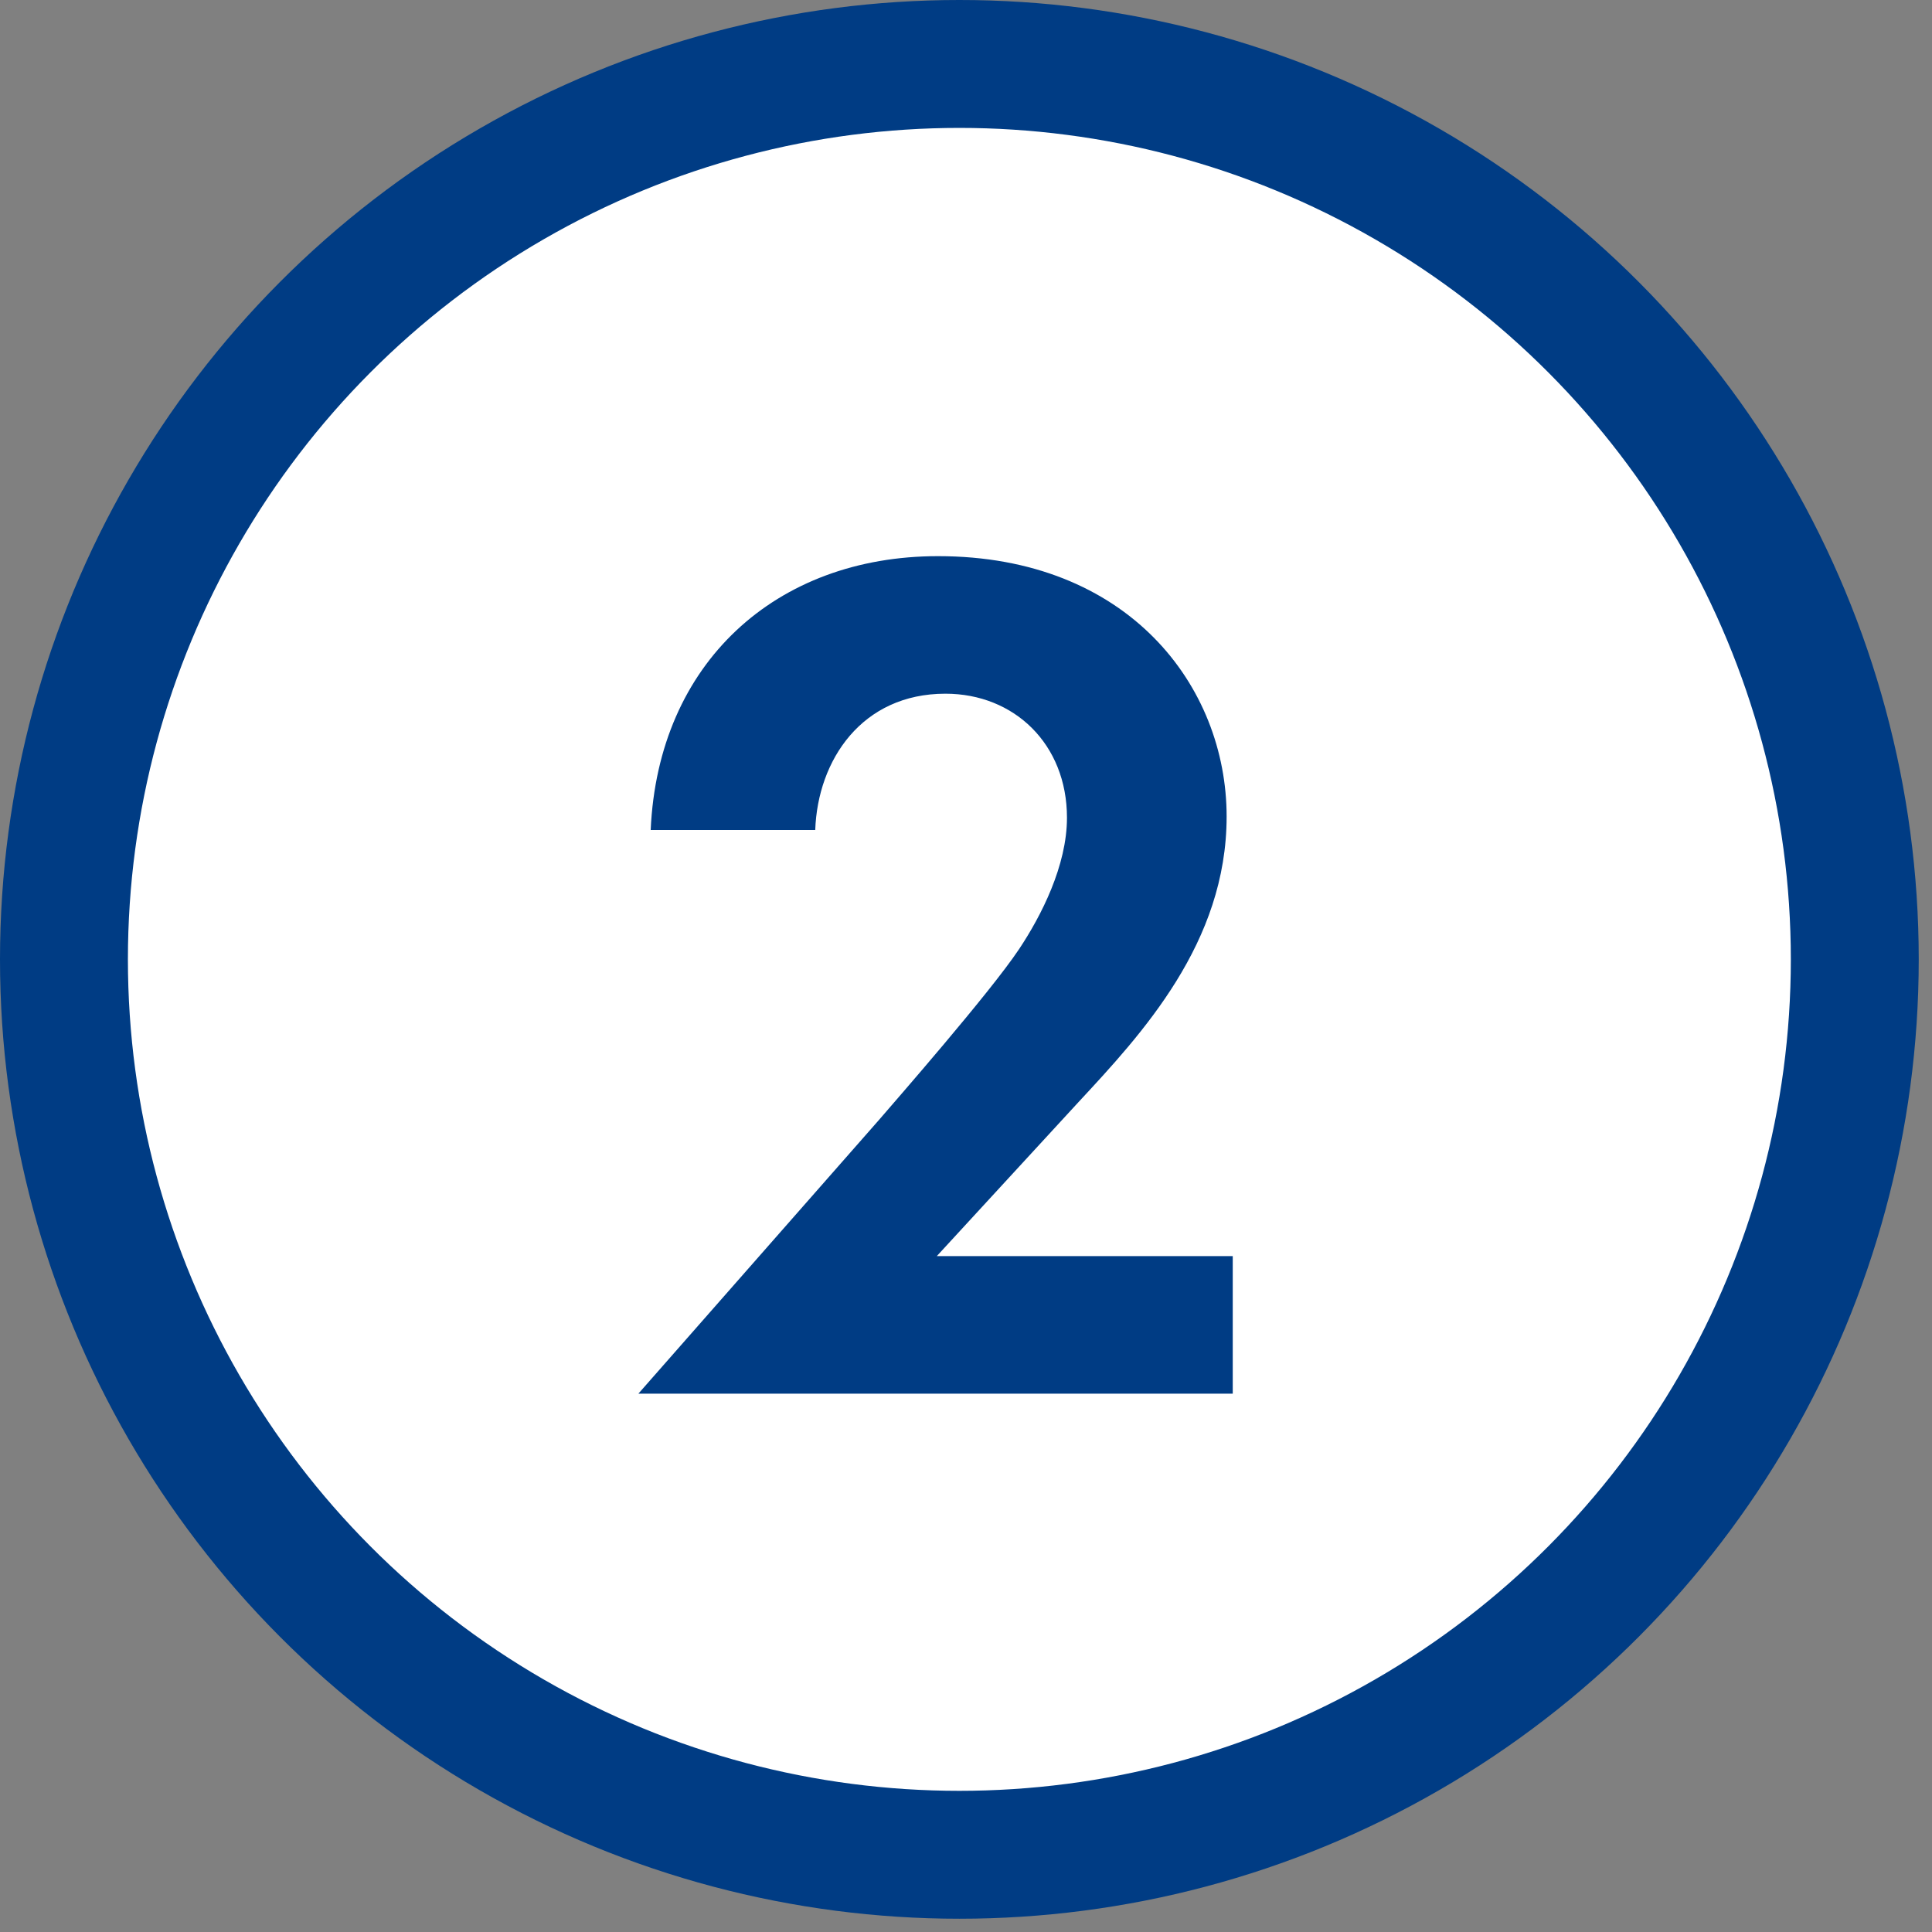
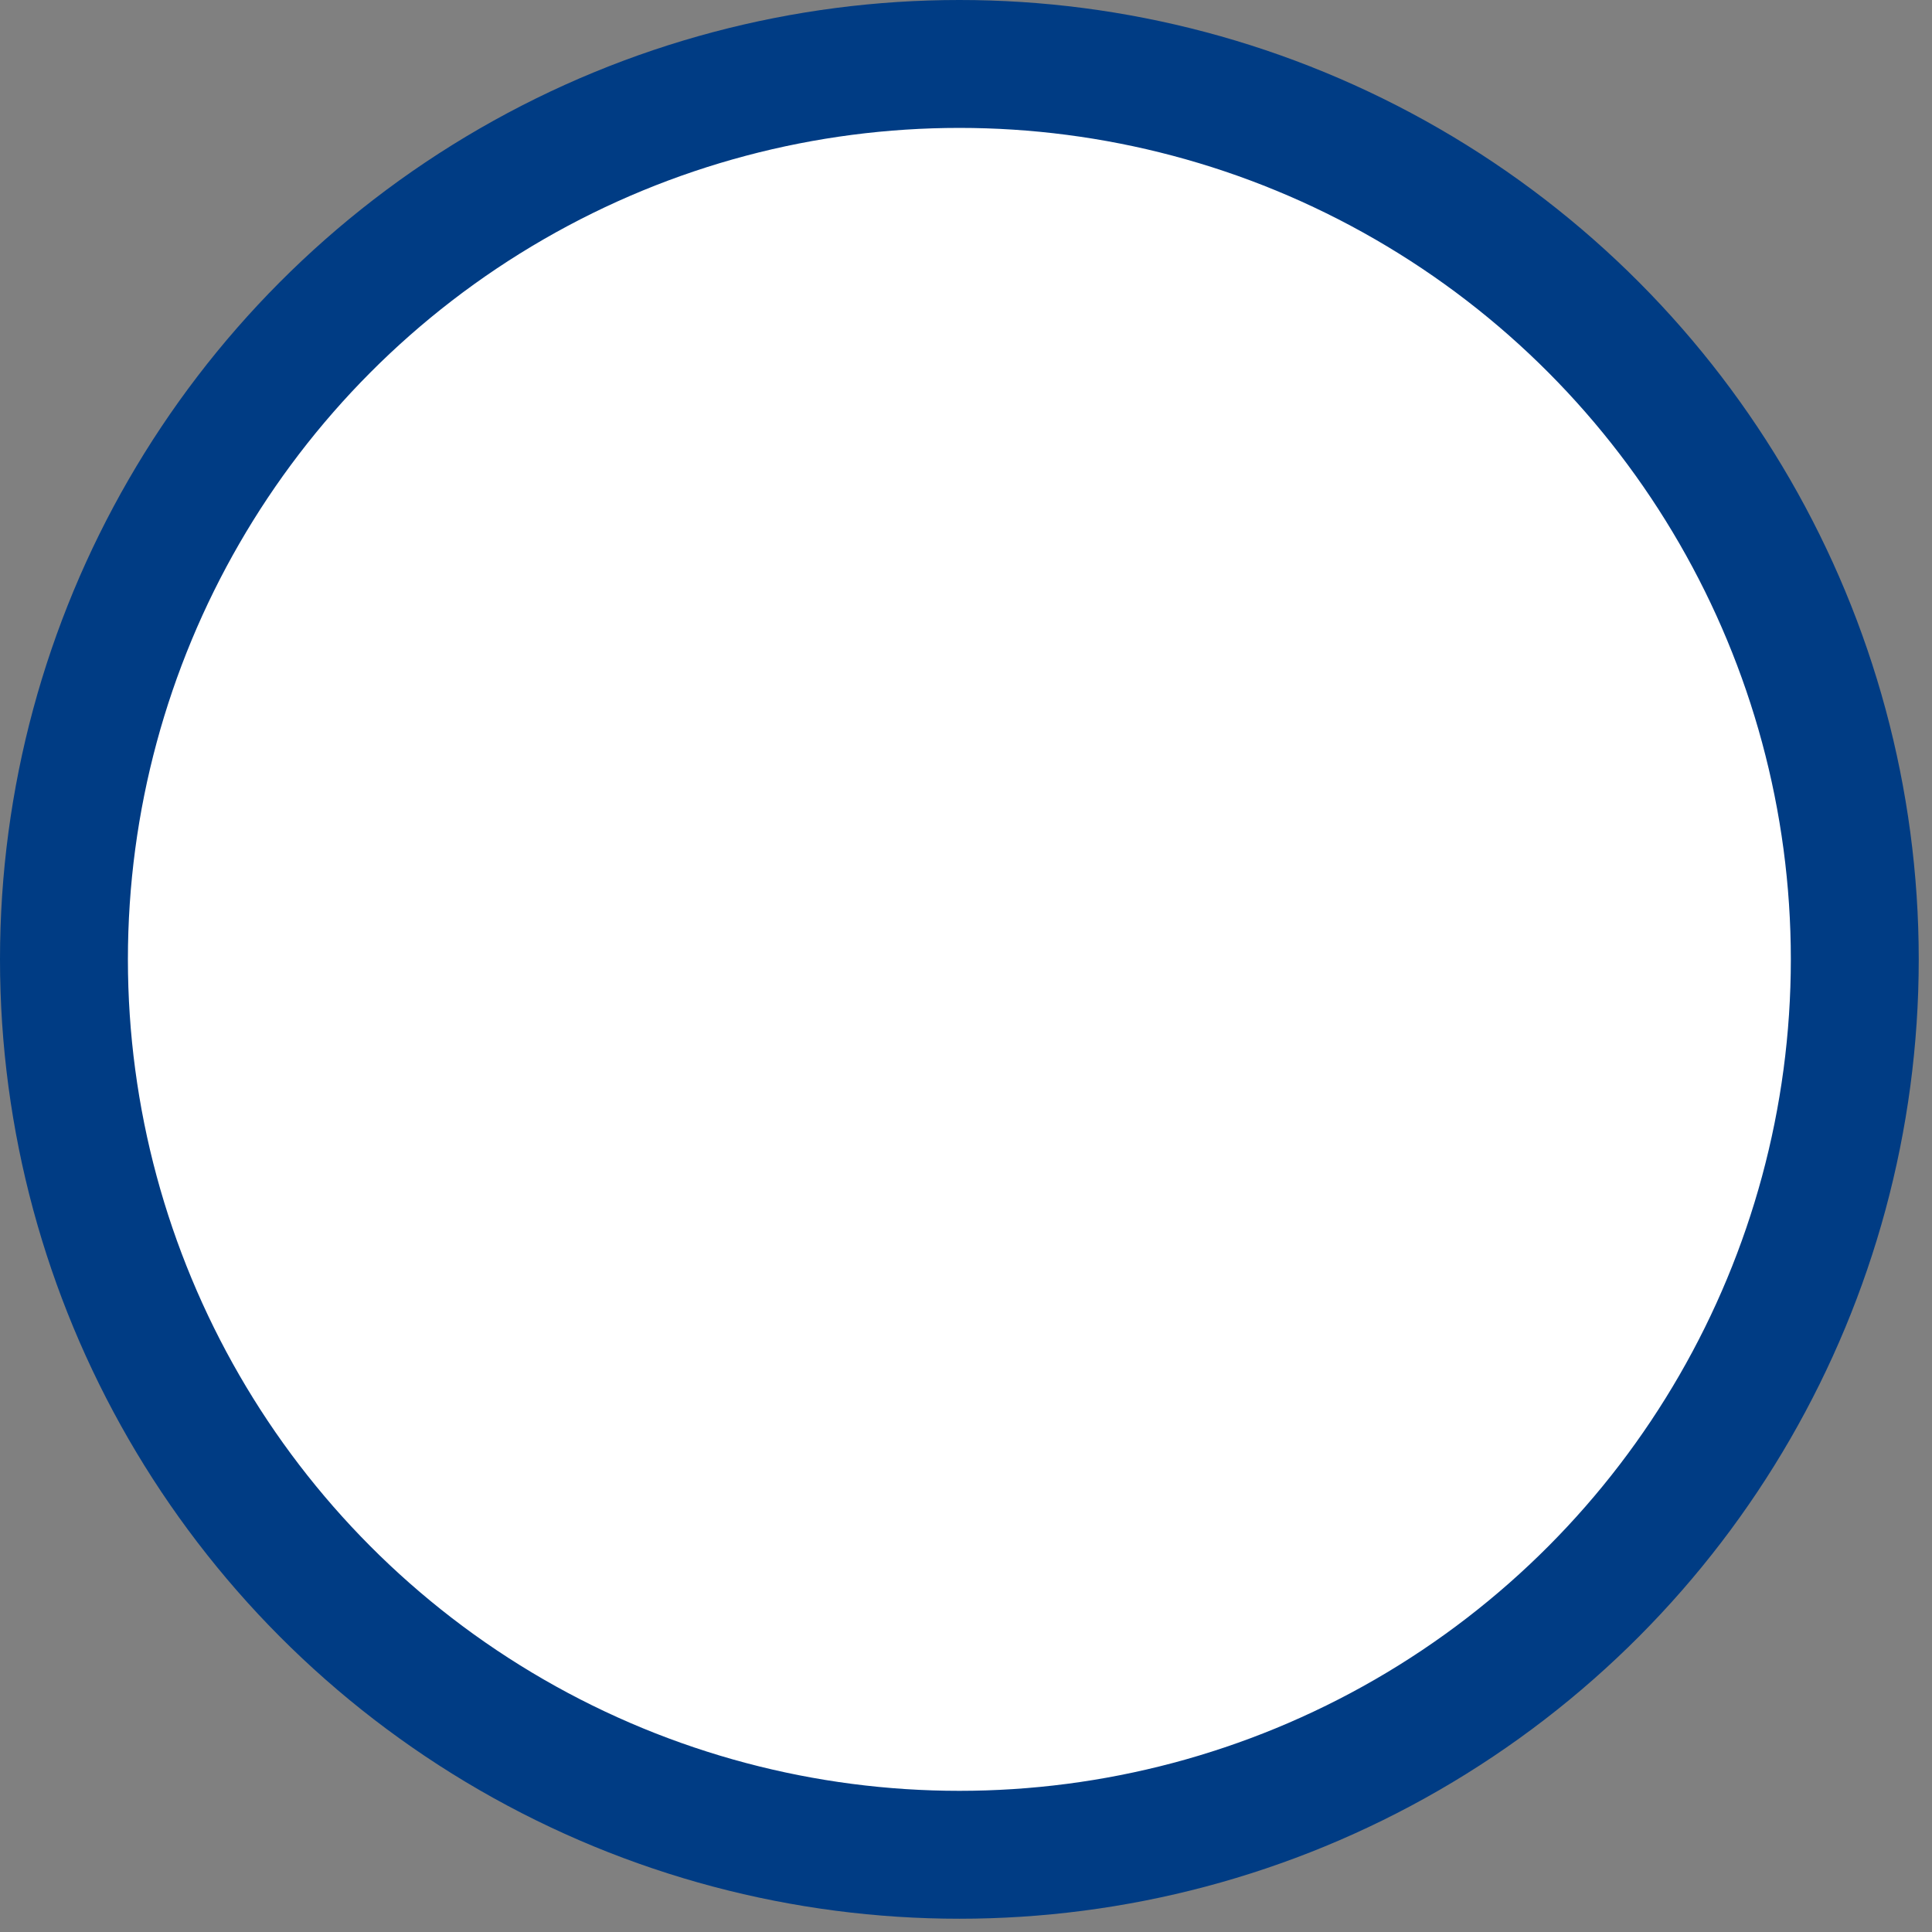
<svg xmlns="http://www.w3.org/2000/svg" width="88" height="88" viewBox="0 0 88 88" fill="none">
  <rect x="0" y="0" width="88" height="88" fill="#808080" stroke="none" />
  <circle cx="43.698" cy="43.698" r="40.785" fill="white" stroke="#003C84" stroke-width="5.826" />
-   <path d="M29.078 63.479L40.041 51.006C40.713 50.222 45.075 45.244 46.418 43.231C47.425 41.721 48.599 39.427 48.599 37.246C48.599 33.89 46.194 31.597 43.062 31.597C39.258 31.597 37.245 34.617 37.133 37.805H29.638C29.973 30.198 35.343 25.332 42.726 25.332C51.396 25.332 55.871 31.261 55.871 37.19C55.871 42.951 52.011 47.09 49.103 50.222L42.67 57.214H56.15V63.479H29.078Z" fill="#003C84" />
</svg>